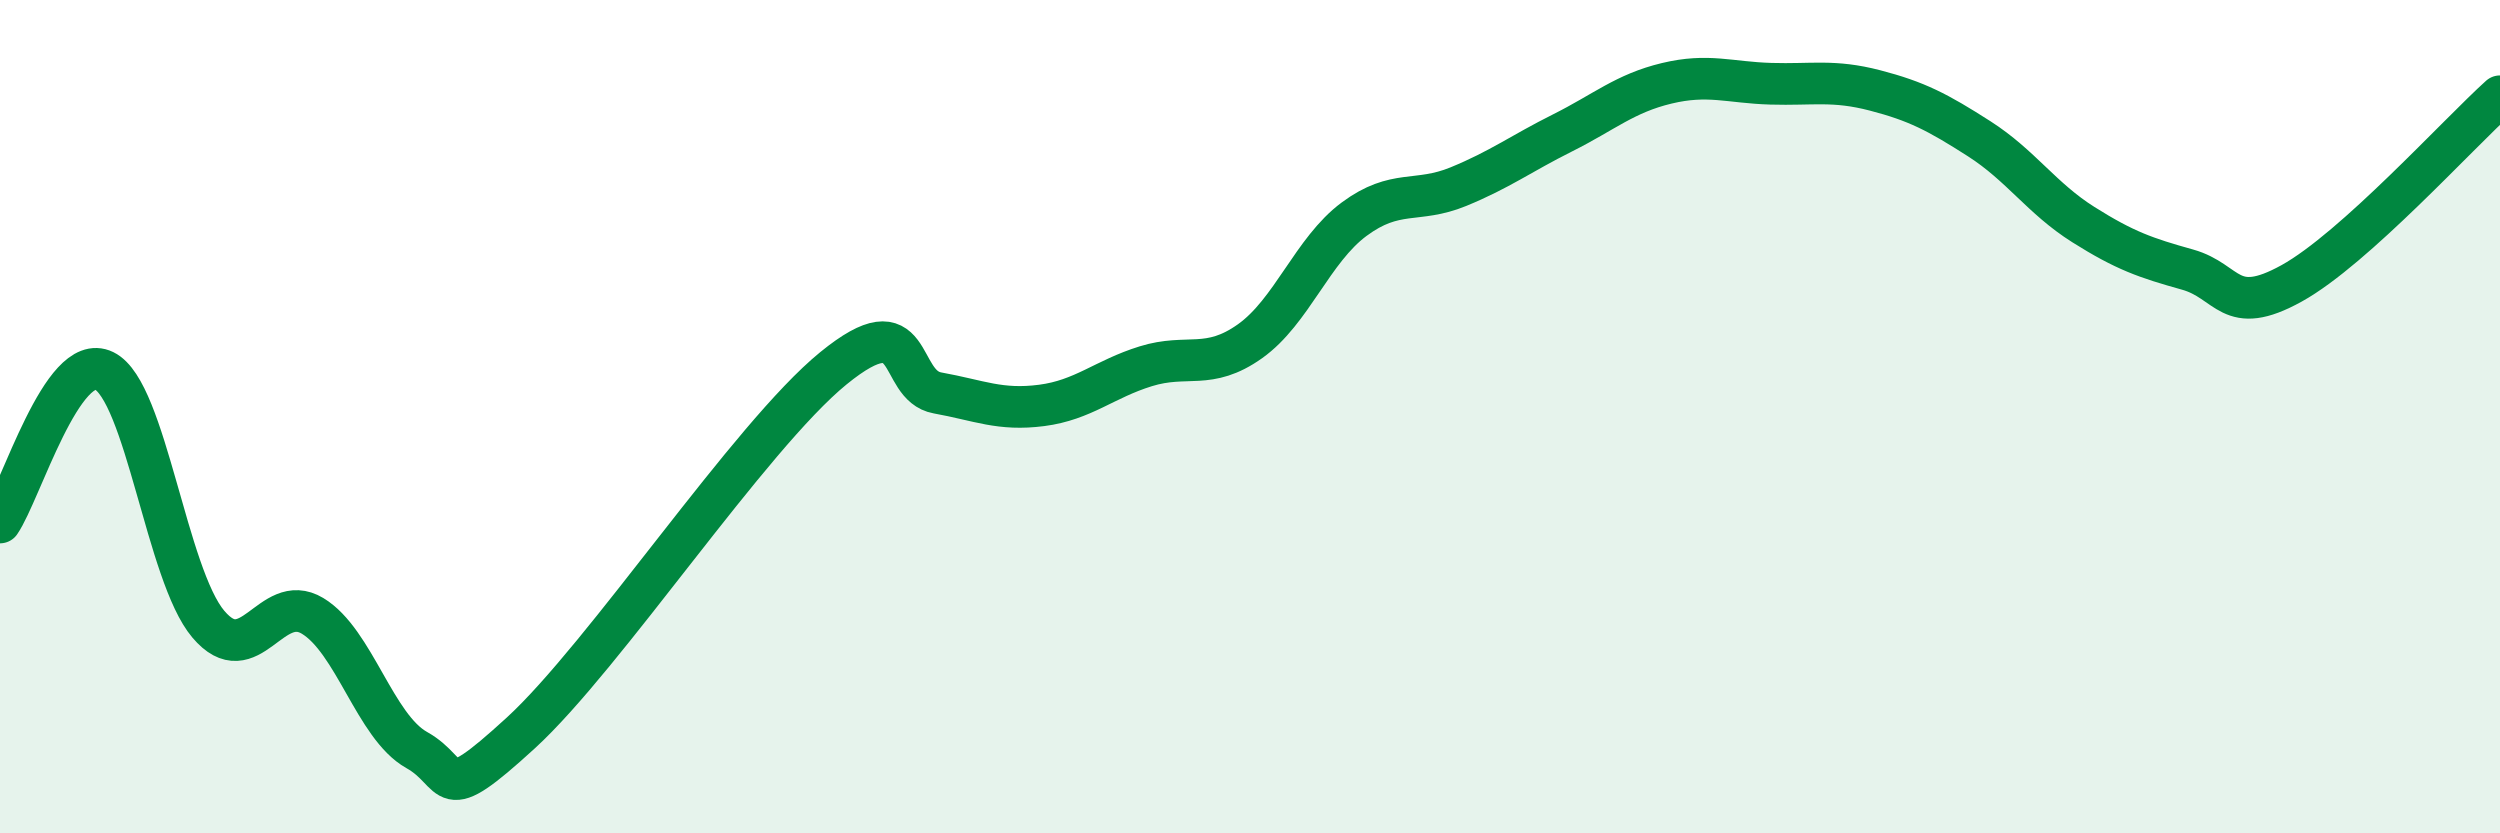
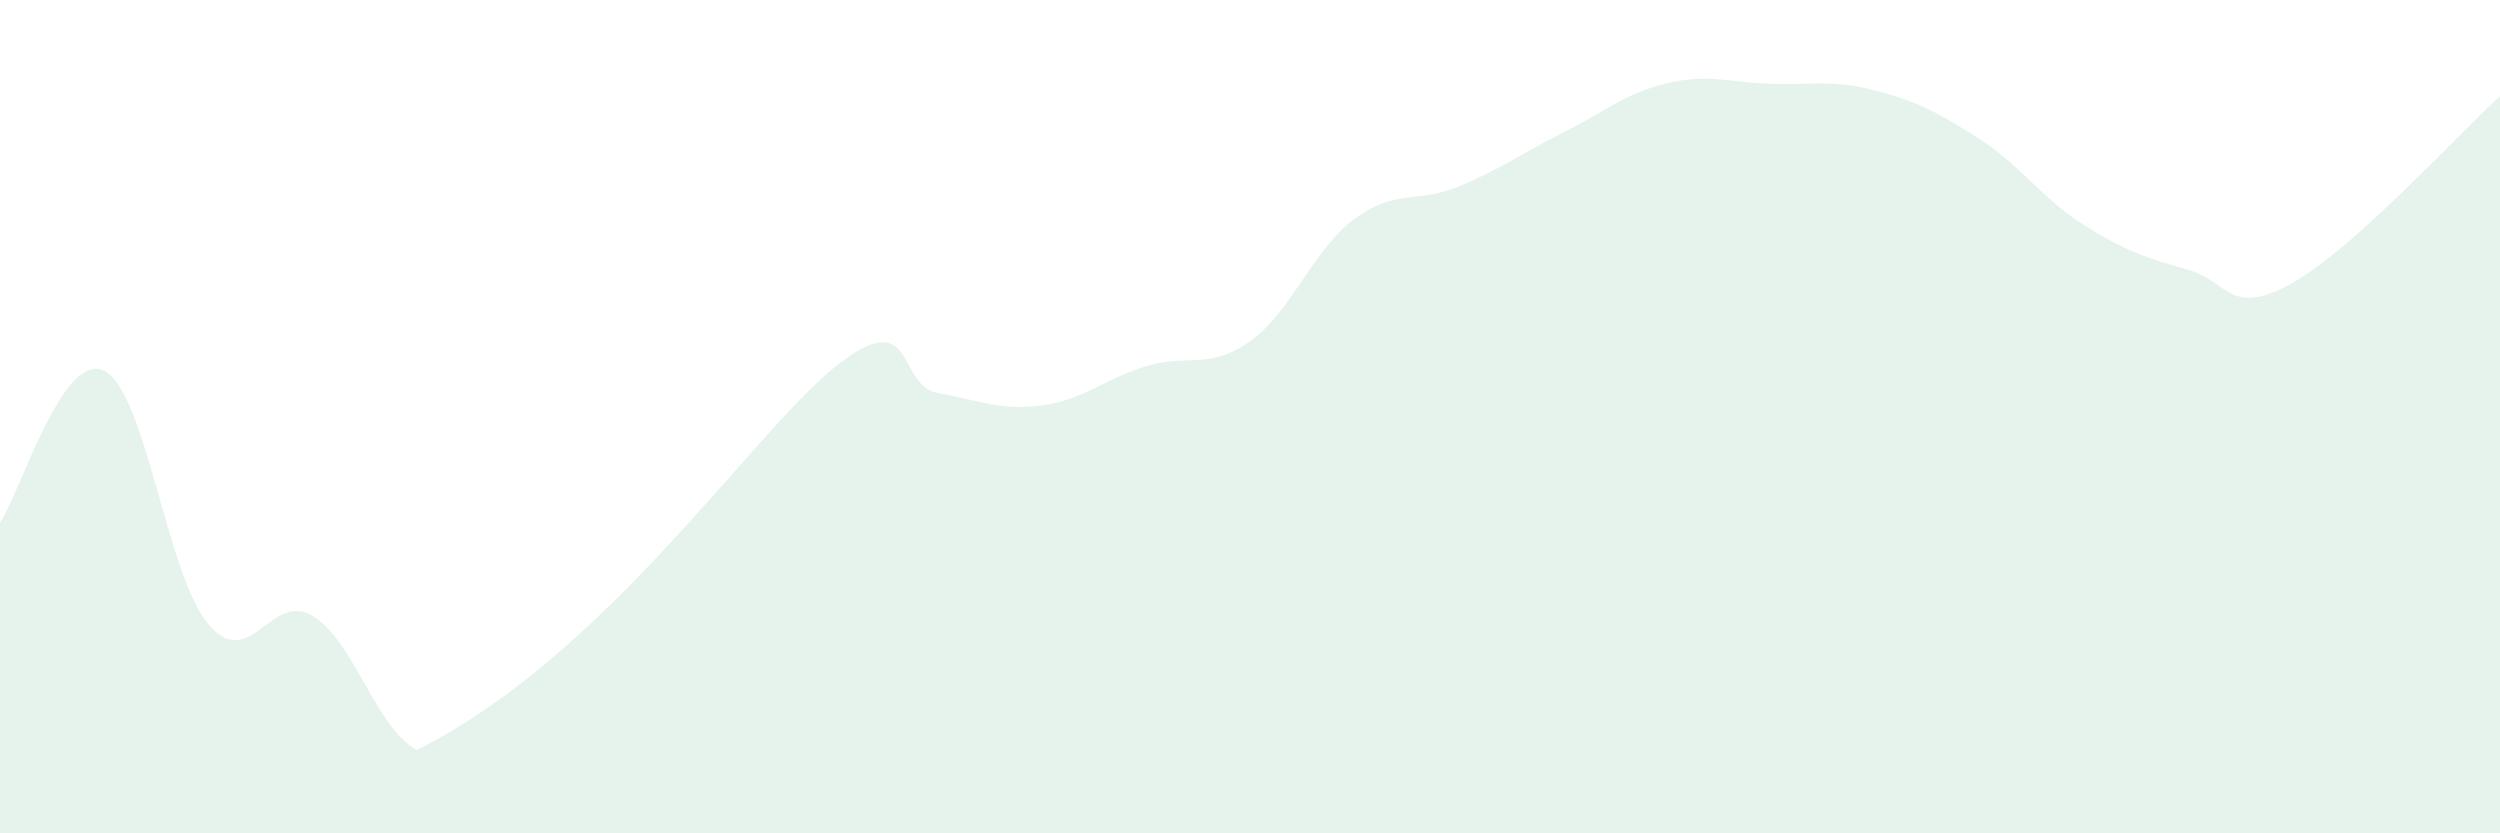
<svg xmlns="http://www.w3.org/2000/svg" width="60" height="20" viewBox="0 0 60 20">
-   <path d="M 0,12.54 C 0.5,11.81 1.5,8.41 2.5,8.9 C 3.5,9.39 4,13.8 5,14.98 C 6,16.16 6.5,14.18 7.5,14.78 C 8.5,15.38 9,17.44 10,18 C 11,18.56 10.5,19.42 12.5,17.59 C 14.5,15.76 18,10.47 20,8.84 C 22,7.21 21.5,9.25 22.5,9.43 C 23.5,9.61 24,9.86 25,9.73 C 26,9.6 26.5,9.1 27.5,8.79 C 28.5,8.48 29,8.9 30,8.19 C 31,7.48 31.5,6 32.5,5.26 C 33.5,4.52 34,4.89 35,4.48 C 36,4.07 36.5,3.69 37.5,3.19 C 38.5,2.69 39,2.24 40,2 C 41,1.76 41.5,1.98 42.5,2.01 C 43.5,2.04 44,1.91 45,2.17 C 46,2.43 46.5,2.69 47.5,3.33 C 48.5,3.97 49,4.76 50,5.39 C 51,6.02 51.5,6.19 52.5,6.47 C 53.5,6.75 53.5,7.63 55,6.8 C 56.5,5.97 59,3.21 60,2.31L60 20L0 20Z" fill="#008740" opacity="0.1" stroke-linecap="round" stroke-linejoin="round" />
-   <path d="M 0,12.54 C 0.5,11.81 1.5,8.41 2.5,8.9 C 3.5,9.39 4,13.8 5,14.98 C 6,16.16 6.5,14.18 7.5,14.78 C 8.5,15.38 9,17.44 10,18 C 11,18.56 10.5,19.42 12.5,17.59 C 14.5,15.76 18,10.47 20,8.84 C 22,7.21 21.5,9.25 22.5,9.43 C 23.5,9.61 24,9.86 25,9.73 C 26,9.6 26.5,9.1 27.5,8.79 C 28.5,8.48 29,8.9 30,8.19 C 31,7.48 31.5,6 32.5,5.26 C 33.5,4.52 34,4.89 35,4.48 C 36,4.07 36.5,3.69 37.5,3.19 C 38.5,2.69 39,2.24 40,2 C 41,1.76 41.5,1.98 42.5,2.01 C 43.5,2.04 44,1.91 45,2.17 C 46,2.43 46.5,2.69 47.5,3.33 C 48.5,3.97 49,4.76 50,5.39 C 51,6.02 51.5,6.19 52.5,6.47 C 53.5,6.75 53.5,7.63 55,6.8 C 56.5,5.97 59,3.21 60,2.31" stroke="#008740" stroke-width="1" fill="none" stroke-linecap="round" stroke-linejoin="round" />
+   <path d="M 0,12.54 C 0.5,11.81 1.5,8.41 2.5,8.9 C 3.5,9.39 4,13.8 5,14.98 C 6,16.16 6.5,14.18 7.5,14.78 C 8.5,15.38 9,17.44 10,18 C 14.5,15.76 18,10.47 20,8.84 C 22,7.21 21.5,9.25 22.5,9.43 C 23.5,9.61 24,9.86 25,9.73 C 26,9.6 26.5,9.1 27.5,8.79 C 28.5,8.48 29,8.9 30,8.19 C 31,7.48 31.5,6 32.5,5.26 C 33.5,4.52 34,4.89 35,4.48 C 36,4.07 36.5,3.69 37.5,3.19 C 38.5,2.69 39,2.24 40,2 C 41,1.76 41.5,1.98 42.5,2.01 C 43.5,2.04 44,1.91 45,2.17 C 46,2.43 46.5,2.69 47.5,3.33 C 48.5,3.97 49,4.76 50,5.39 C 51,6.02 51.5,6.19 52.5,6.47 C 53.5,6.75 53.5,7.63 55,6.8 C 56.5,5.97 59,3.21 60,2.31L60 20L0 20Z" fill="#008740" opacity="0.1" stroke-linecap="round" stroke-linejoin="round" />
</svg>